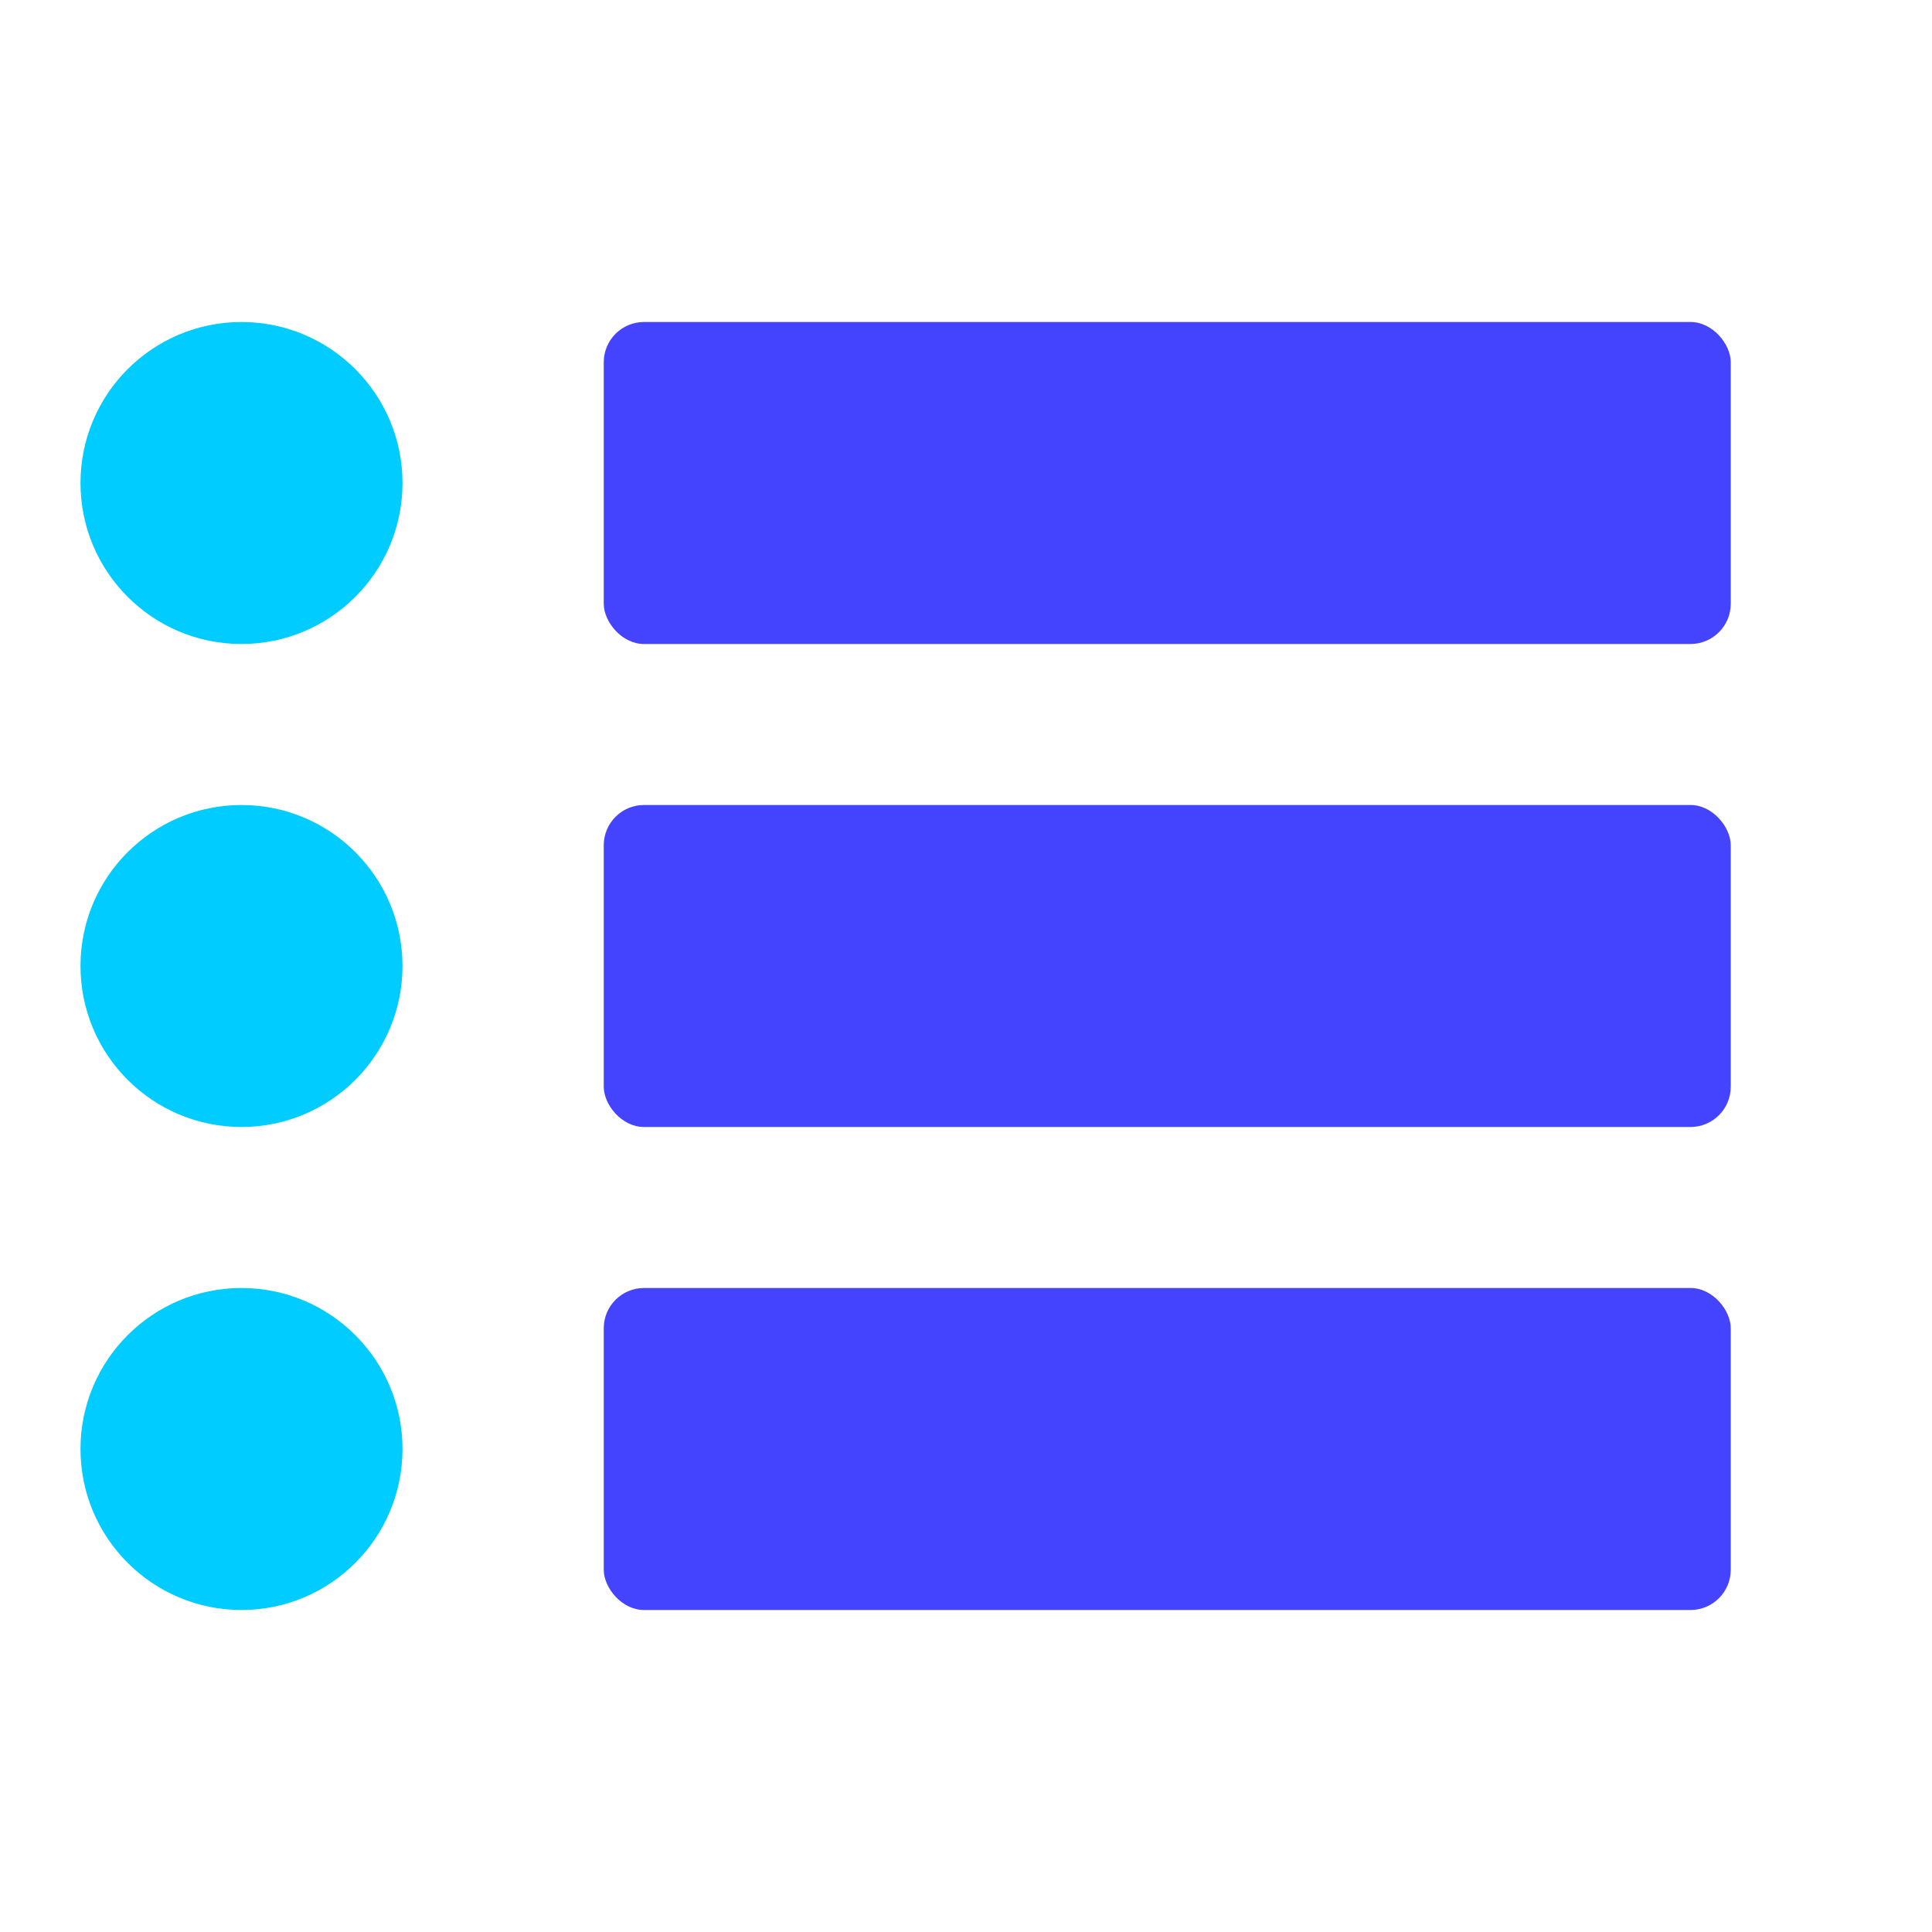
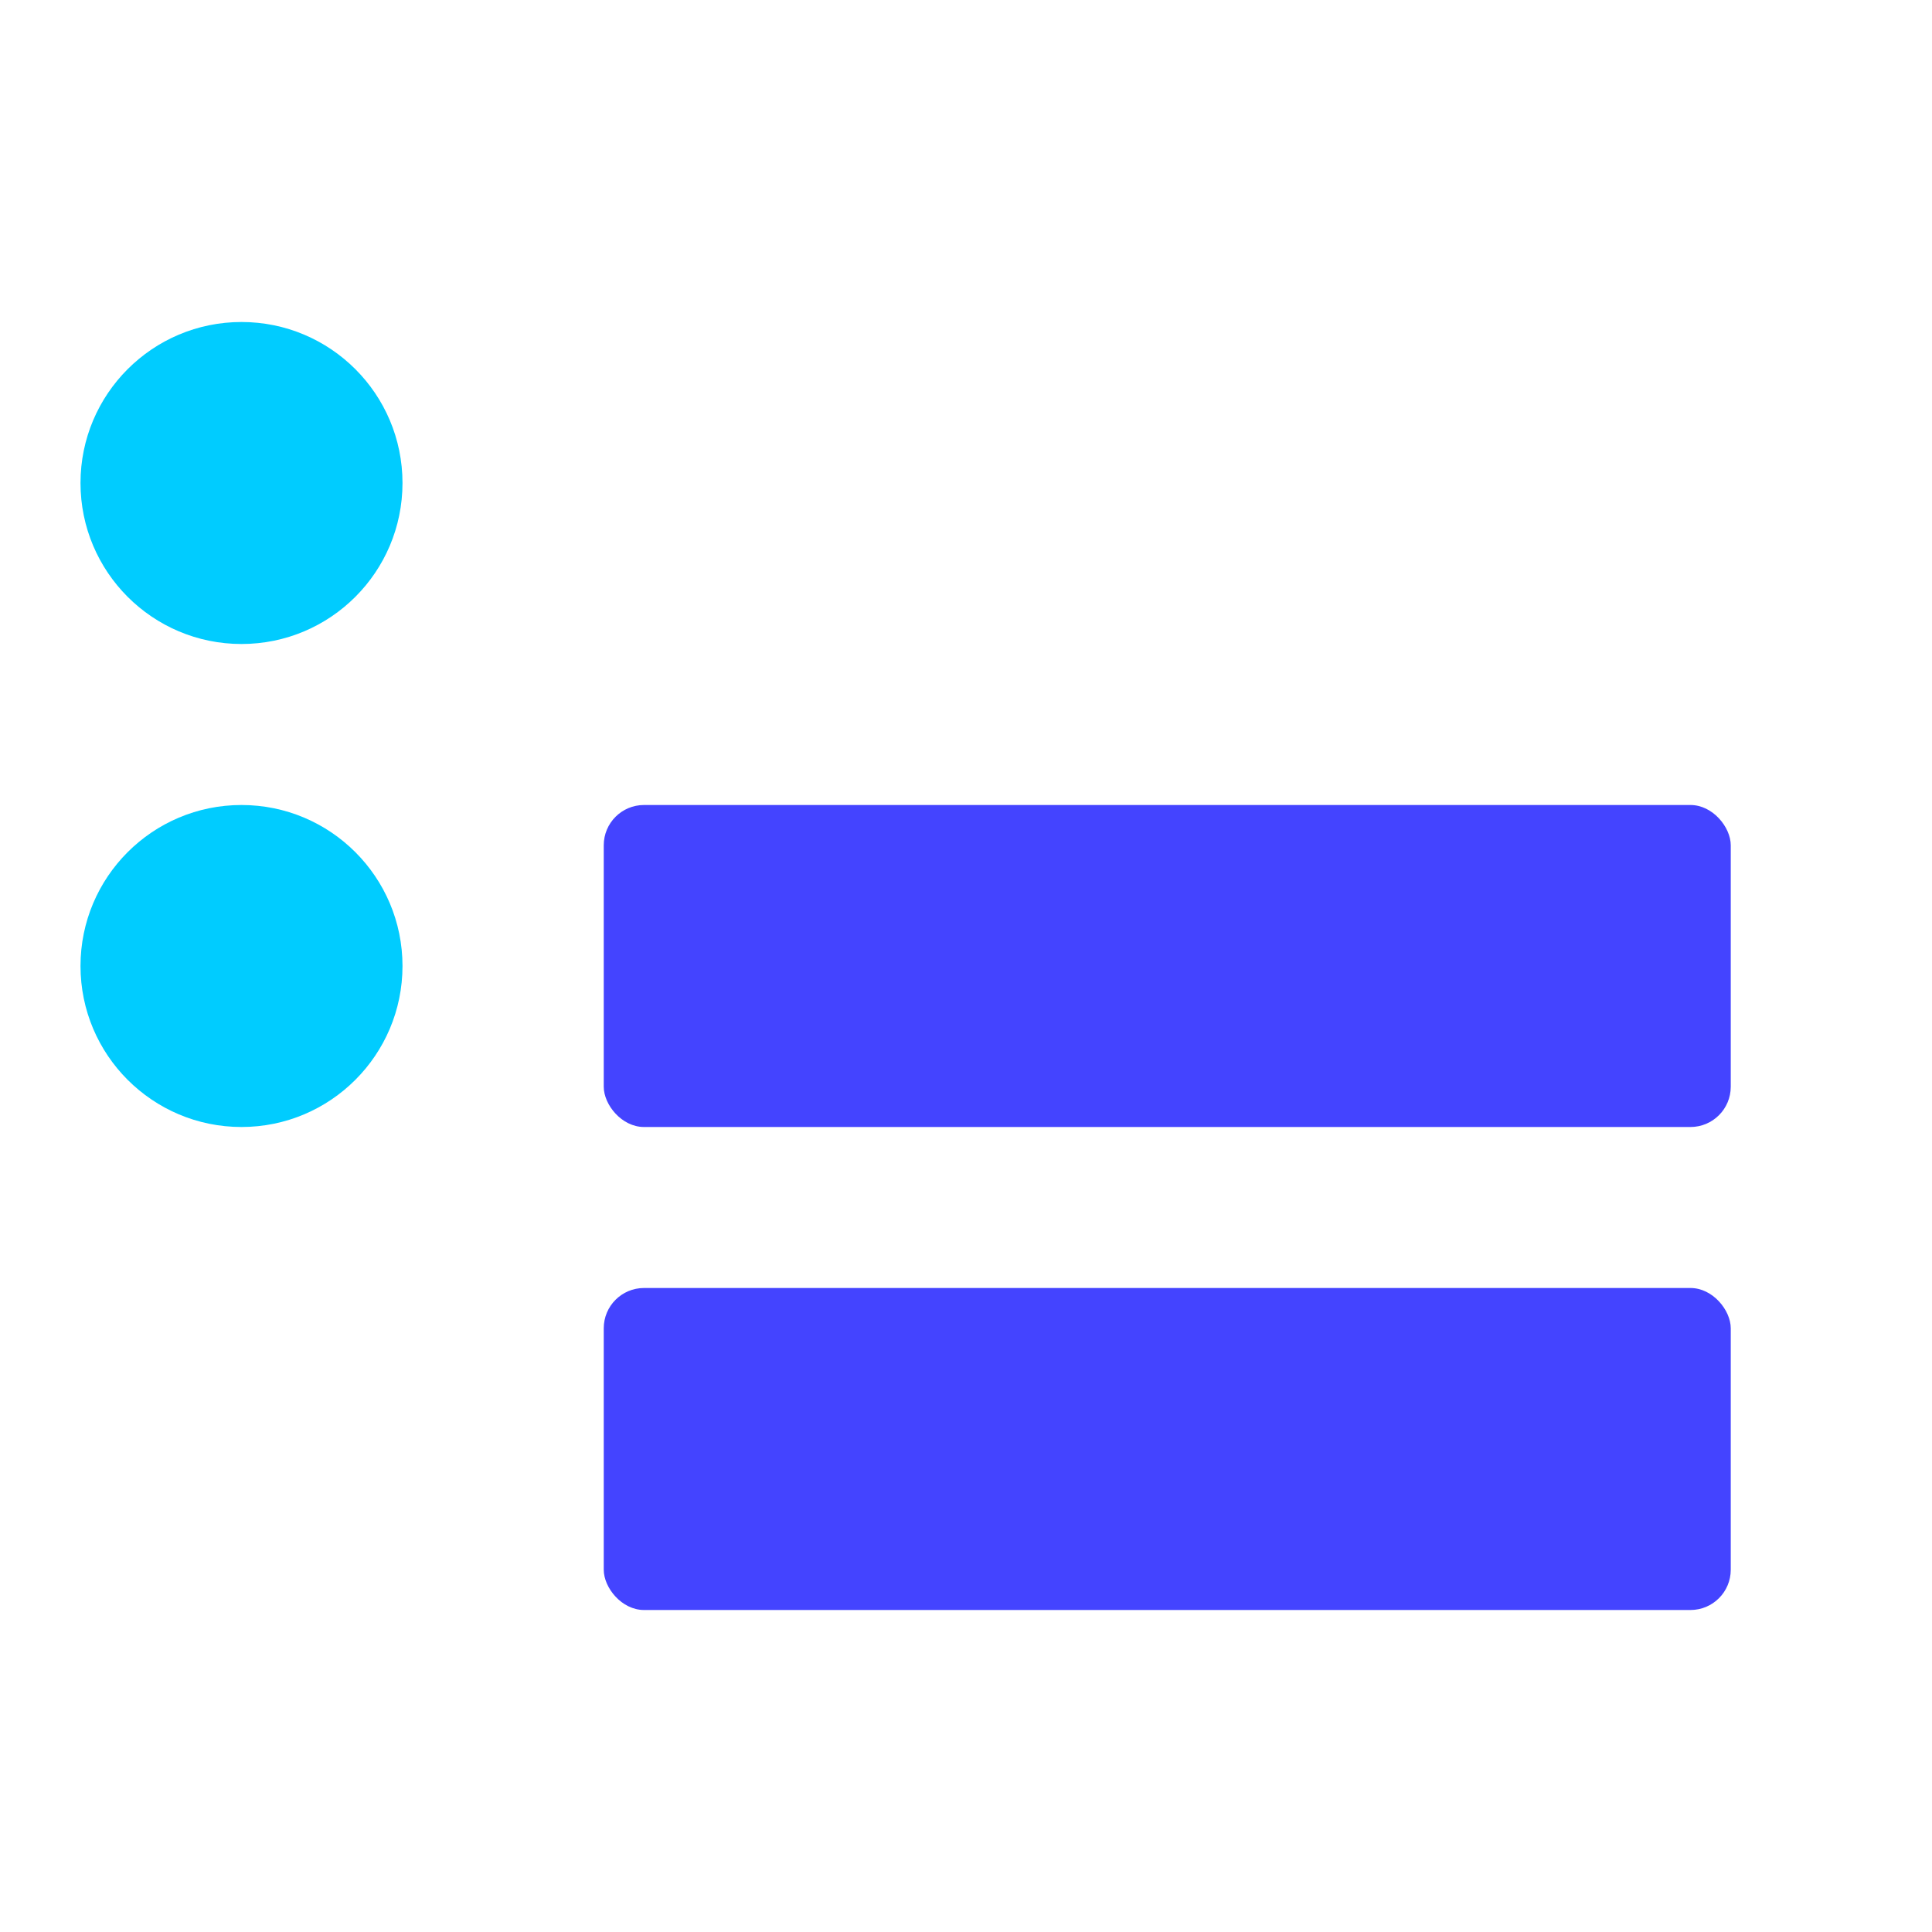
<svg xmlns="http://www.w3.org/2000/svg" height="30" viewBox="0 0 960 960" width="30">
  <style>
    .colour1 { fill: #4444ff; }
    .colour2 { fill: #00ccff; }
  </style>
-   <rect class="colour1" height="160" rx="20" ry="20" width="560" x="300" y="160" />
  <rect class="colour1" height="160" rx="20" ry="20" width="560" x="300" y="400" />
  <rect class="colour1" height="160" rx="20" ry="20" width="560" x="300" y="640" />
  <circle class="colour2" cx="120" cy="240" r="80" />
  <circle class="colour2" cx="120" cy="480" r="80" />
-   <circle class="colour2" cx="120" cy="720" r="80" />
</svg>